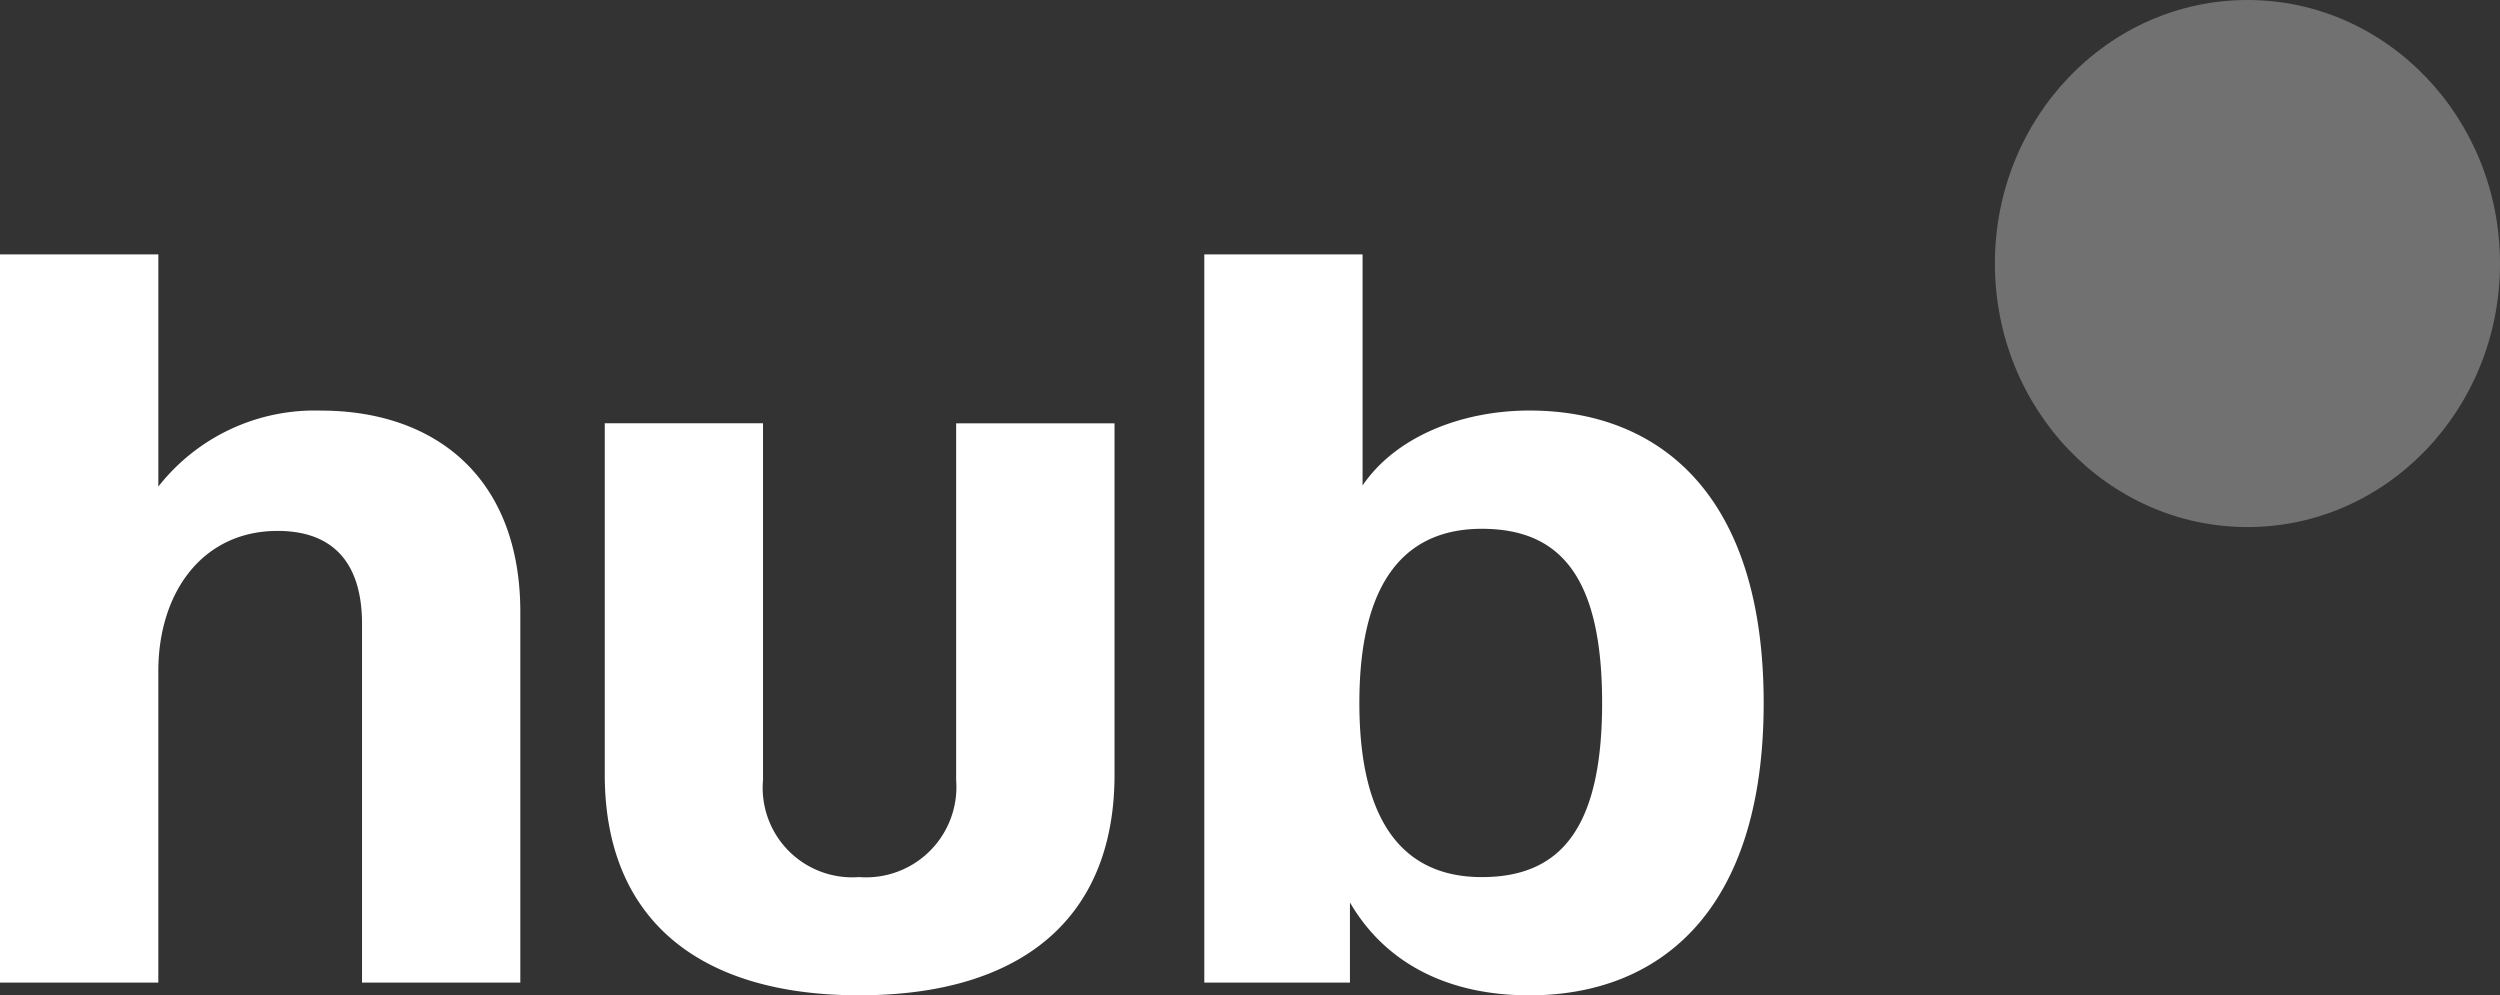
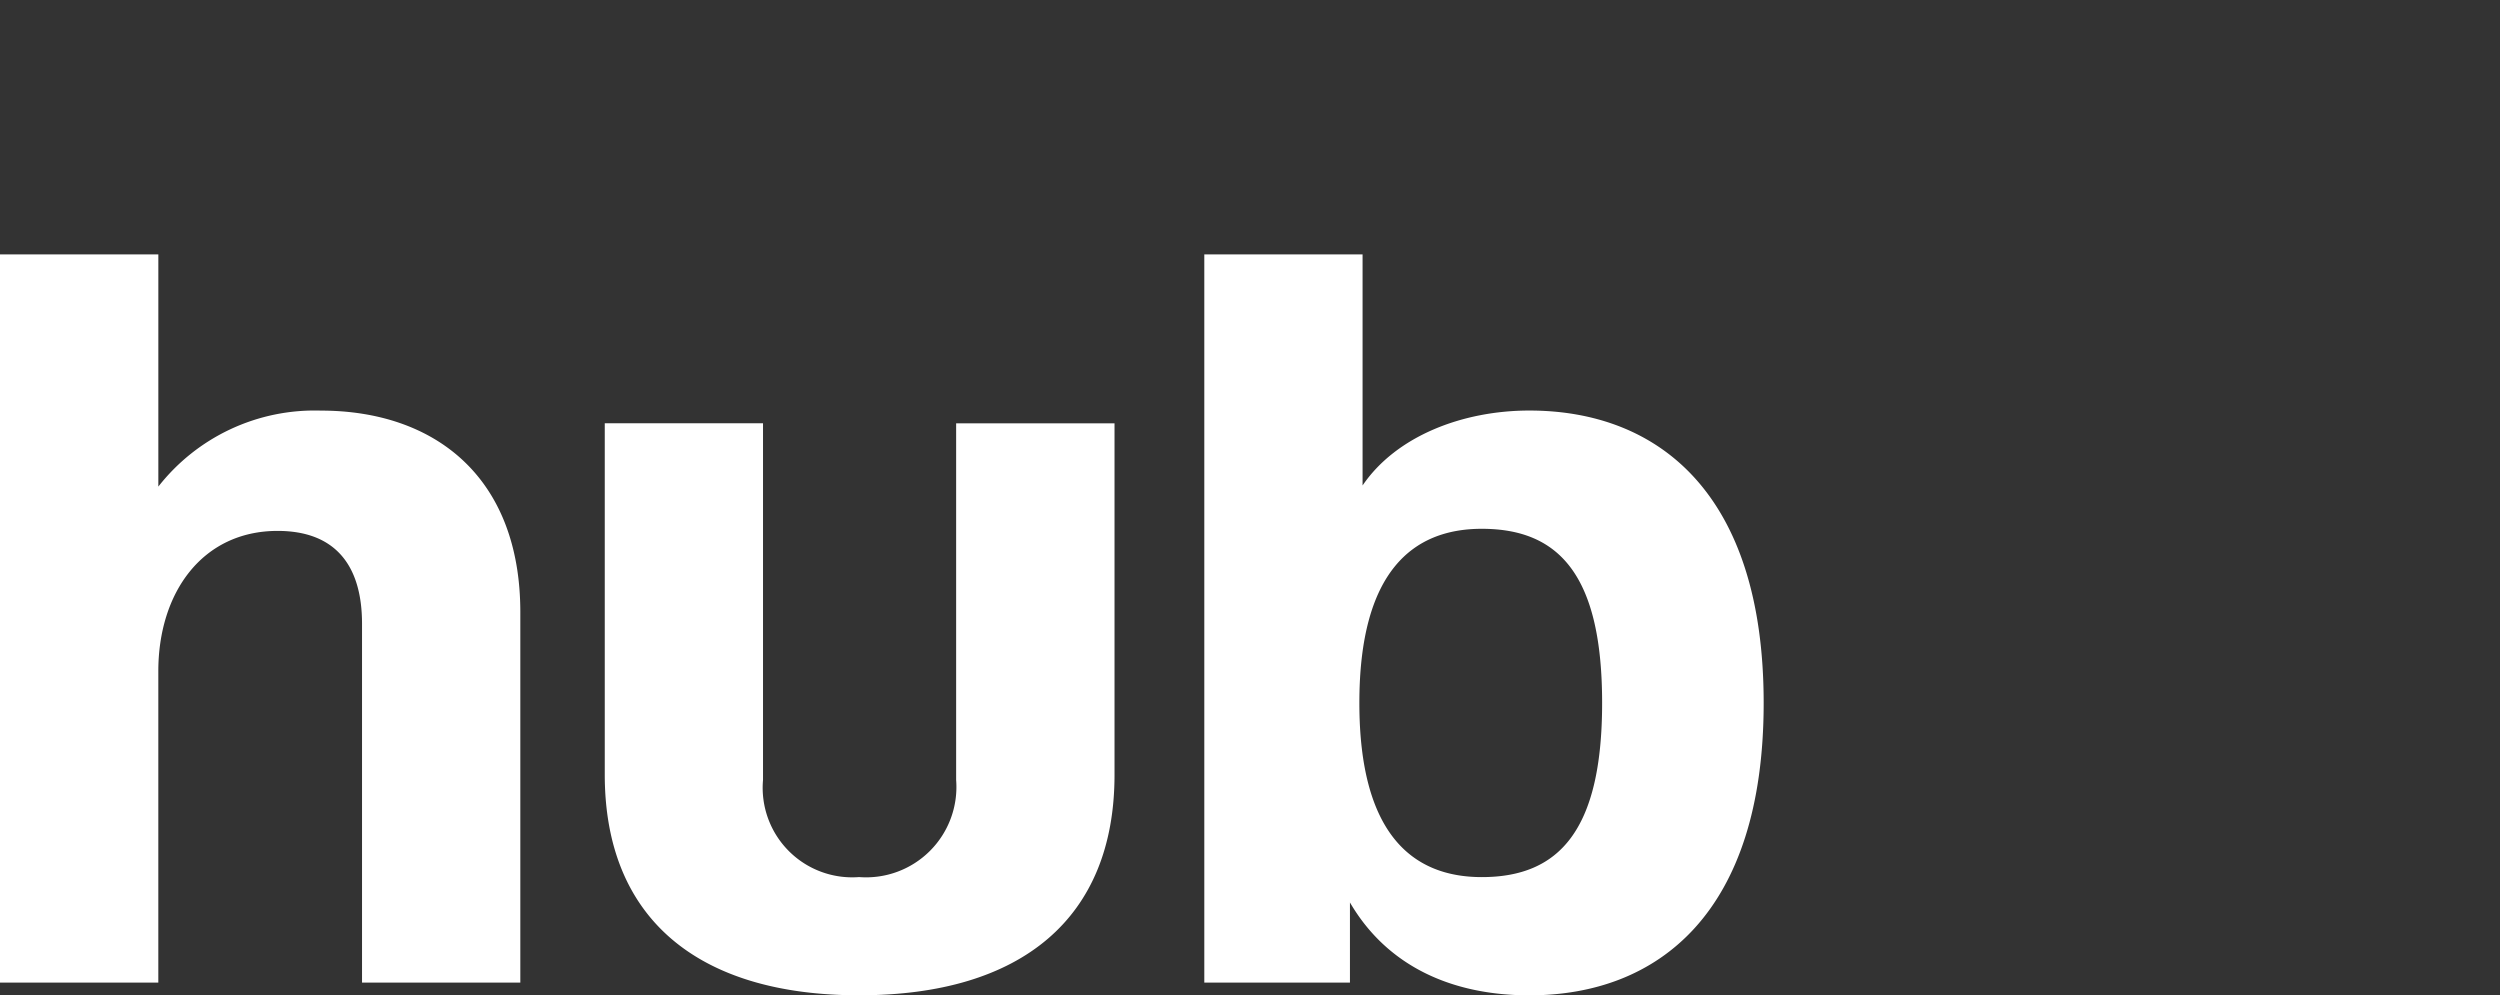
<svg xmlns="http://www.w3.org/2000/svg" width="113.838" height="45.321" viewBox="0 0 113.838 45.321">
  <rect x="0" y="0" width="113.838" height="45.321" fill="#333333" stroke="none" />
  <g transform="translate(-239.162 145)">
    <path d="M-23.838-20.01V13.15h7.209V-1.027c0-3.6,2.018-6.392,5.431-6.392,2.6,0,3.845,1.538,3.845,4.229V13.15H-.145V-3.718c0-6.152-3.893-9.179-9.083-9.179a9.041,9.041,0,0,0-7.4,3.46V-20.01Zm39.12,33.737c7.4,0,11.63-3.508,11.63-10.044v-16H19.7V3.923a4.114,4.114,0,0,1-4.421,4.421,4.077,4.077,0,0,1-4.373-4.421V-12.321H3.7v16C3.7,10.219,7.929,13.727,15.282,13.727ZM31-20.01V13.15h6.632V9.5c1.682,2.884,4.614,4.229,8.17,4.229,5.863,0,10.669-3.749,10.669-13.312S51.662-12.9,45.8-12.9c-3.028,0-6.055,1.153-7.593,3.412V-20.01ZM43.636,8.345c-3.124,0-5.575-1.922-5.575-7.93s2.451-7.93,5.575-7.93c3.556,0,5.479,2.163,5.479,7.93C49.115,6.23,47.145,8.345,43.636,8.345Z" transform="translate(263 -113.406)" fill="#fff" />
-     <ellipse cx="11.5" cy="12" rx="11.5" ry="12" transform="translate(330 -145)" fill="#fff" opacity="0.304" />
  </g>
</svg>